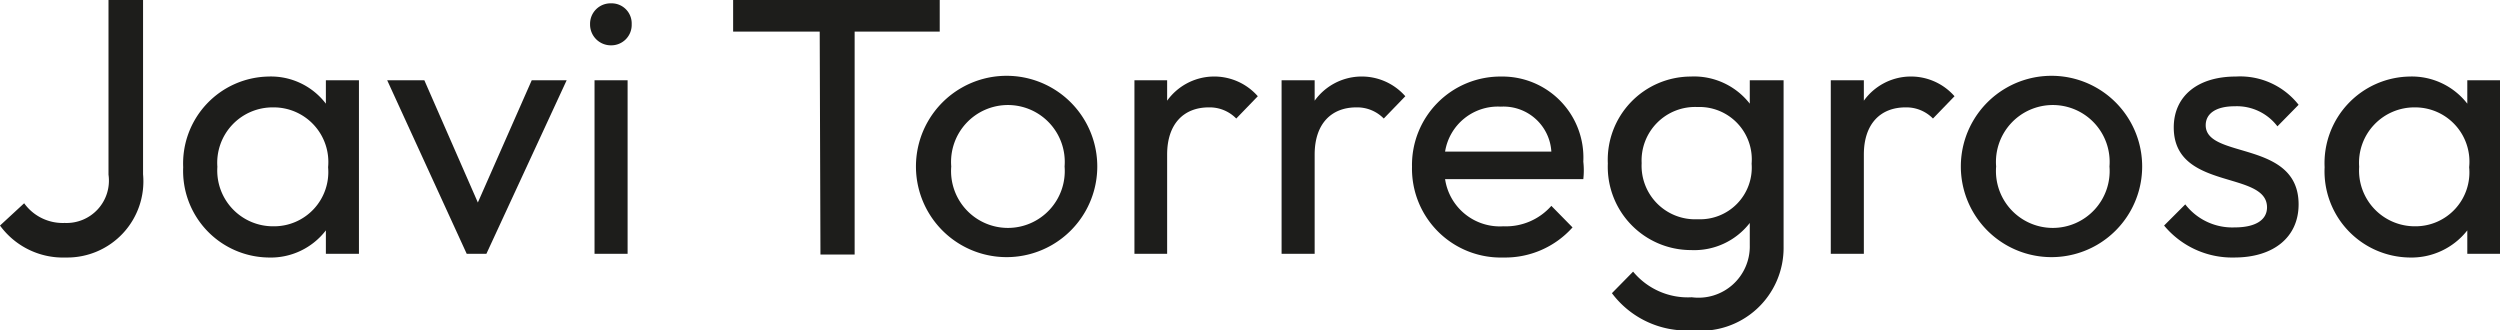
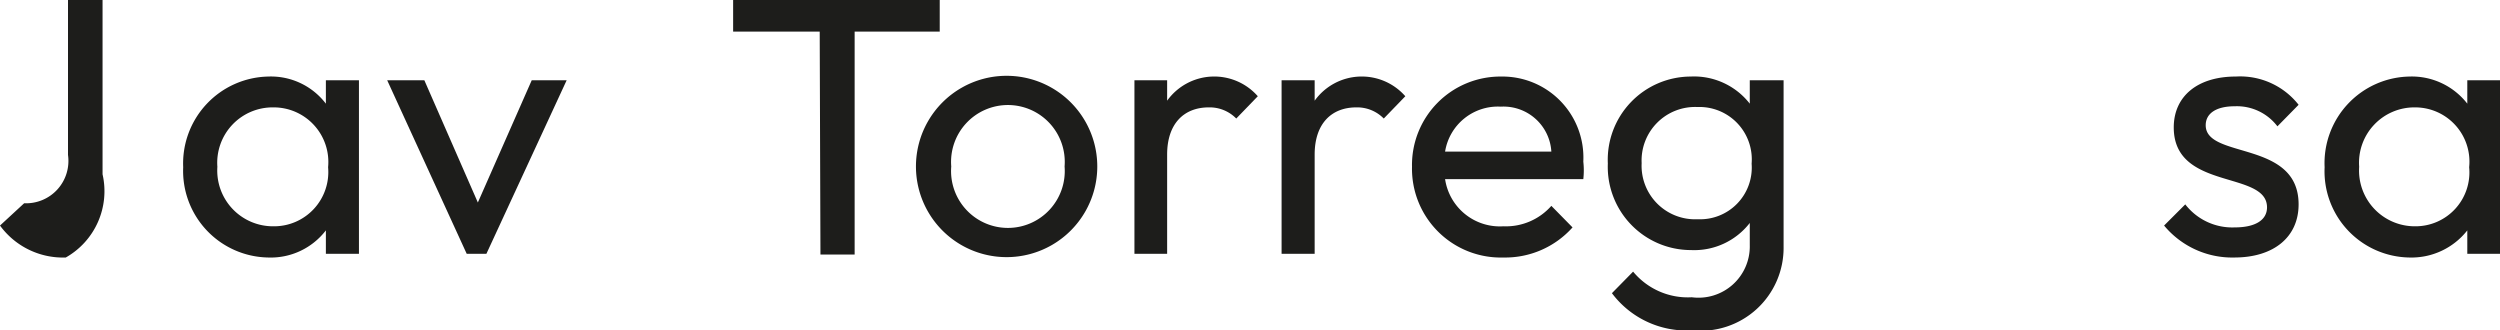
<svg xmlns="http://www.w3.org/2000/svg" viewBox="0 0 67.28 8.89">
  <defs>
    <style>.cls-1{fill:#1d1d1b;}</style>
  </defs>
  <g id="Capa_2" data-name="Capa 2">
    <g id="Capa_1-2" data-name="Capa 1">
-       <path class="cls-1" d="M0,6.07l.65-.6A1.28,1.28,0,0,0,1.74,6a1.14,1.14,0,0,0,1.18-1.3V0h.93V4.69A2.05,2.05,0,0,1,1.77,6.93,2.1,2.1,0,0,1,0,6.07Z" />
+       <path class="cls-1" d="M0,6.07l.65-.6a1.14,1.14,0,0,0,1.18-1.3V0h.93V4.69A2.05,2.05,0,0,1,1.77,6.93,2.1,2.1,0,0,1,0,6.07Z" />
      <path class="cls-1" d="M4.93,4.5A2.34,2.34,0,0,1,7.22,2.06a1.86,1.86,0,0,1,1.55.73V2.16h.89V6.83H8.77V6.2a1.87,1.87,0,0,1-1.55.73A2.33,2.33,0,0,1,4.93,4.5Zm3.9,0A1.47,1.47,0,0,0,7.35,2.89a1.49,1.49,0,0,0-1.5,1.6,1.5,1.5,0,0,0,1.51,1.6A1.46,1.46,0,0,0,8.83,4.5Z" />
      <path class="cls-1" d="M10.42,2.16h1l1.44,3.29,1.45-3.29h.94L13.09,6.83h-.53Z" />
-       <path class="cls-1" d="M15.88.65a.55.55,0,0,1,.56-.56A.54.54,0,0,1,17,.65a.55.55,0,0,1-.56.57A.56.56,0,0,1,15.88.65ZM16,2.16h.89V6.83H16Z" />
      <path class="cls-1" d="M22.06.85H19.73V0h5.56V.85H23v6h-.92Z" />
      <path class="cls-1" d="M24.65,4.48a2.44,2.44,0,0,1,4.88,0,2.44,2.44,0,1,1-4.88,0Zm4,0a1.53,1.53,0,1,0-3.05,0,1.53,1.53,0,1,0,3.05,0Z" />
      <path class="cls-1" d="M30.53,2.16h.88v.55a1.56,1.56,0,0,1,2.44-.12l-.58.6a1,1,0,0,0-.74-.3c-.66,0-1.12.43-1.12,1.27V6.83h-.88Z" />
      <path class="cls-1" d="M34.49,2.16h.89v.55a1.56,1.56,0,0,1,2.44-.12l-.58.6a1,1,0,0,0-.74-.3c-.66,0-1.12.43-1.12,1.27V6.83h-.89Z" />
      <path class="cls-1" d="M38,4.49A2.38,2.38,0,0,1,40.4,2.06a2.18,2.18,0,0,1,2.21,2.29,2.09,2.09,0,0,1,0,.47H38.89a1.49,1.49,0,0,0,1.57,1.27,1.63,1.63,0,0,0,1.29-.55l.57.58a2.43,2.43,0,0,1-1.86.81A2.39,2.39,0,0,1,38,4.49Zm.9-.41h2.85a1.29,1.29,0,0,0-1.36-1.21A1.44,1.44,0,0,0,38.89,4.08Z" />
      <path class="cls-1" d="M43.27,4.4A2.24,2.24,0,0,1,45.5,2.06a1.9,1.9,0,0,1,1.59.73V2.16H48V6.64a2.23,2.23,0,0,1-2.46,2.25,2.51,2.51,0,0,1-2.16-1l.57-.58A1.91,1.91,0,0,0,45.53,8a1.38,1.38,0,0,0,1.56-1.4V6a1.89,1.89,0,0,1-1.58.73A2.24,2.24,0,0,1,43.27,4.4Zm3.87,0a1.41,1.41,0,0,0-1.46-1.52,1.44,1.44,0,0,0-1.5,1.51,1.44,1.44,0,0,0,1.51,1.51A1.39,1.39,0,0,0,47.14,4.41Z" />
-       <path class="cls-1" d="M49.27,2.16h.89v.55a1.56,1.56,0,0,1,2.44-.12l-.58.6a1,1,0,0,0-.74-.3c-.66,0-1.12.43-1.12,1.27V6.83h-.89Z" />
-       <path class="cls-1" d="M52.77,4.48a2.44,2.44,0,0,1,4.88,0,2.44,2.44,0,1,1-4.88,0Zm4,0a1.53,1.53,0,1,0-3.05,0,1.53,1.53,0,1,0,3.05,0Z" />
      <path class="cls-1" d="M58.24,6.07l.57-.57a1.6,1.6,0,0,0,1.33.62c.56,0,.87-.2.87-.54,0-1-2.51-.44-2.51-2.15,0-.84.64-1.37,1.67-1.37a2,2,0,0,1,1.69.76l-.57.58a1.37,1.37,0,0,0-1.15-.54c-.51,0-.78.2-.78.51,0,.92,2.5.39,2.5,2.13,0,.88-.67,1.43-1.73,1.43A2.38,2.38,0,0,1,58.24,6.07Z" />
      <path class="cls-1" d="M62.56,4.5a2.33,2.33,0,0,1,2.28-2.44,1.89,1.89,0,0,1,1.56.73V2.16h.88V6.83H66.4V6.2a1.91,1.91,0,0,1-1.56.73A2.32,2.32,0,0,1,62.56,4.5Zm3.89,0A1.46,1.46,0,0,0,65,2.89a1.49,1.49,0,0,0-1.51,1.6A1.5,1.5,0,0,0,65,6.09,1.45,1.45,0,0,0,66.45,4.5Z" />
    </g>
  </g>
</svg>